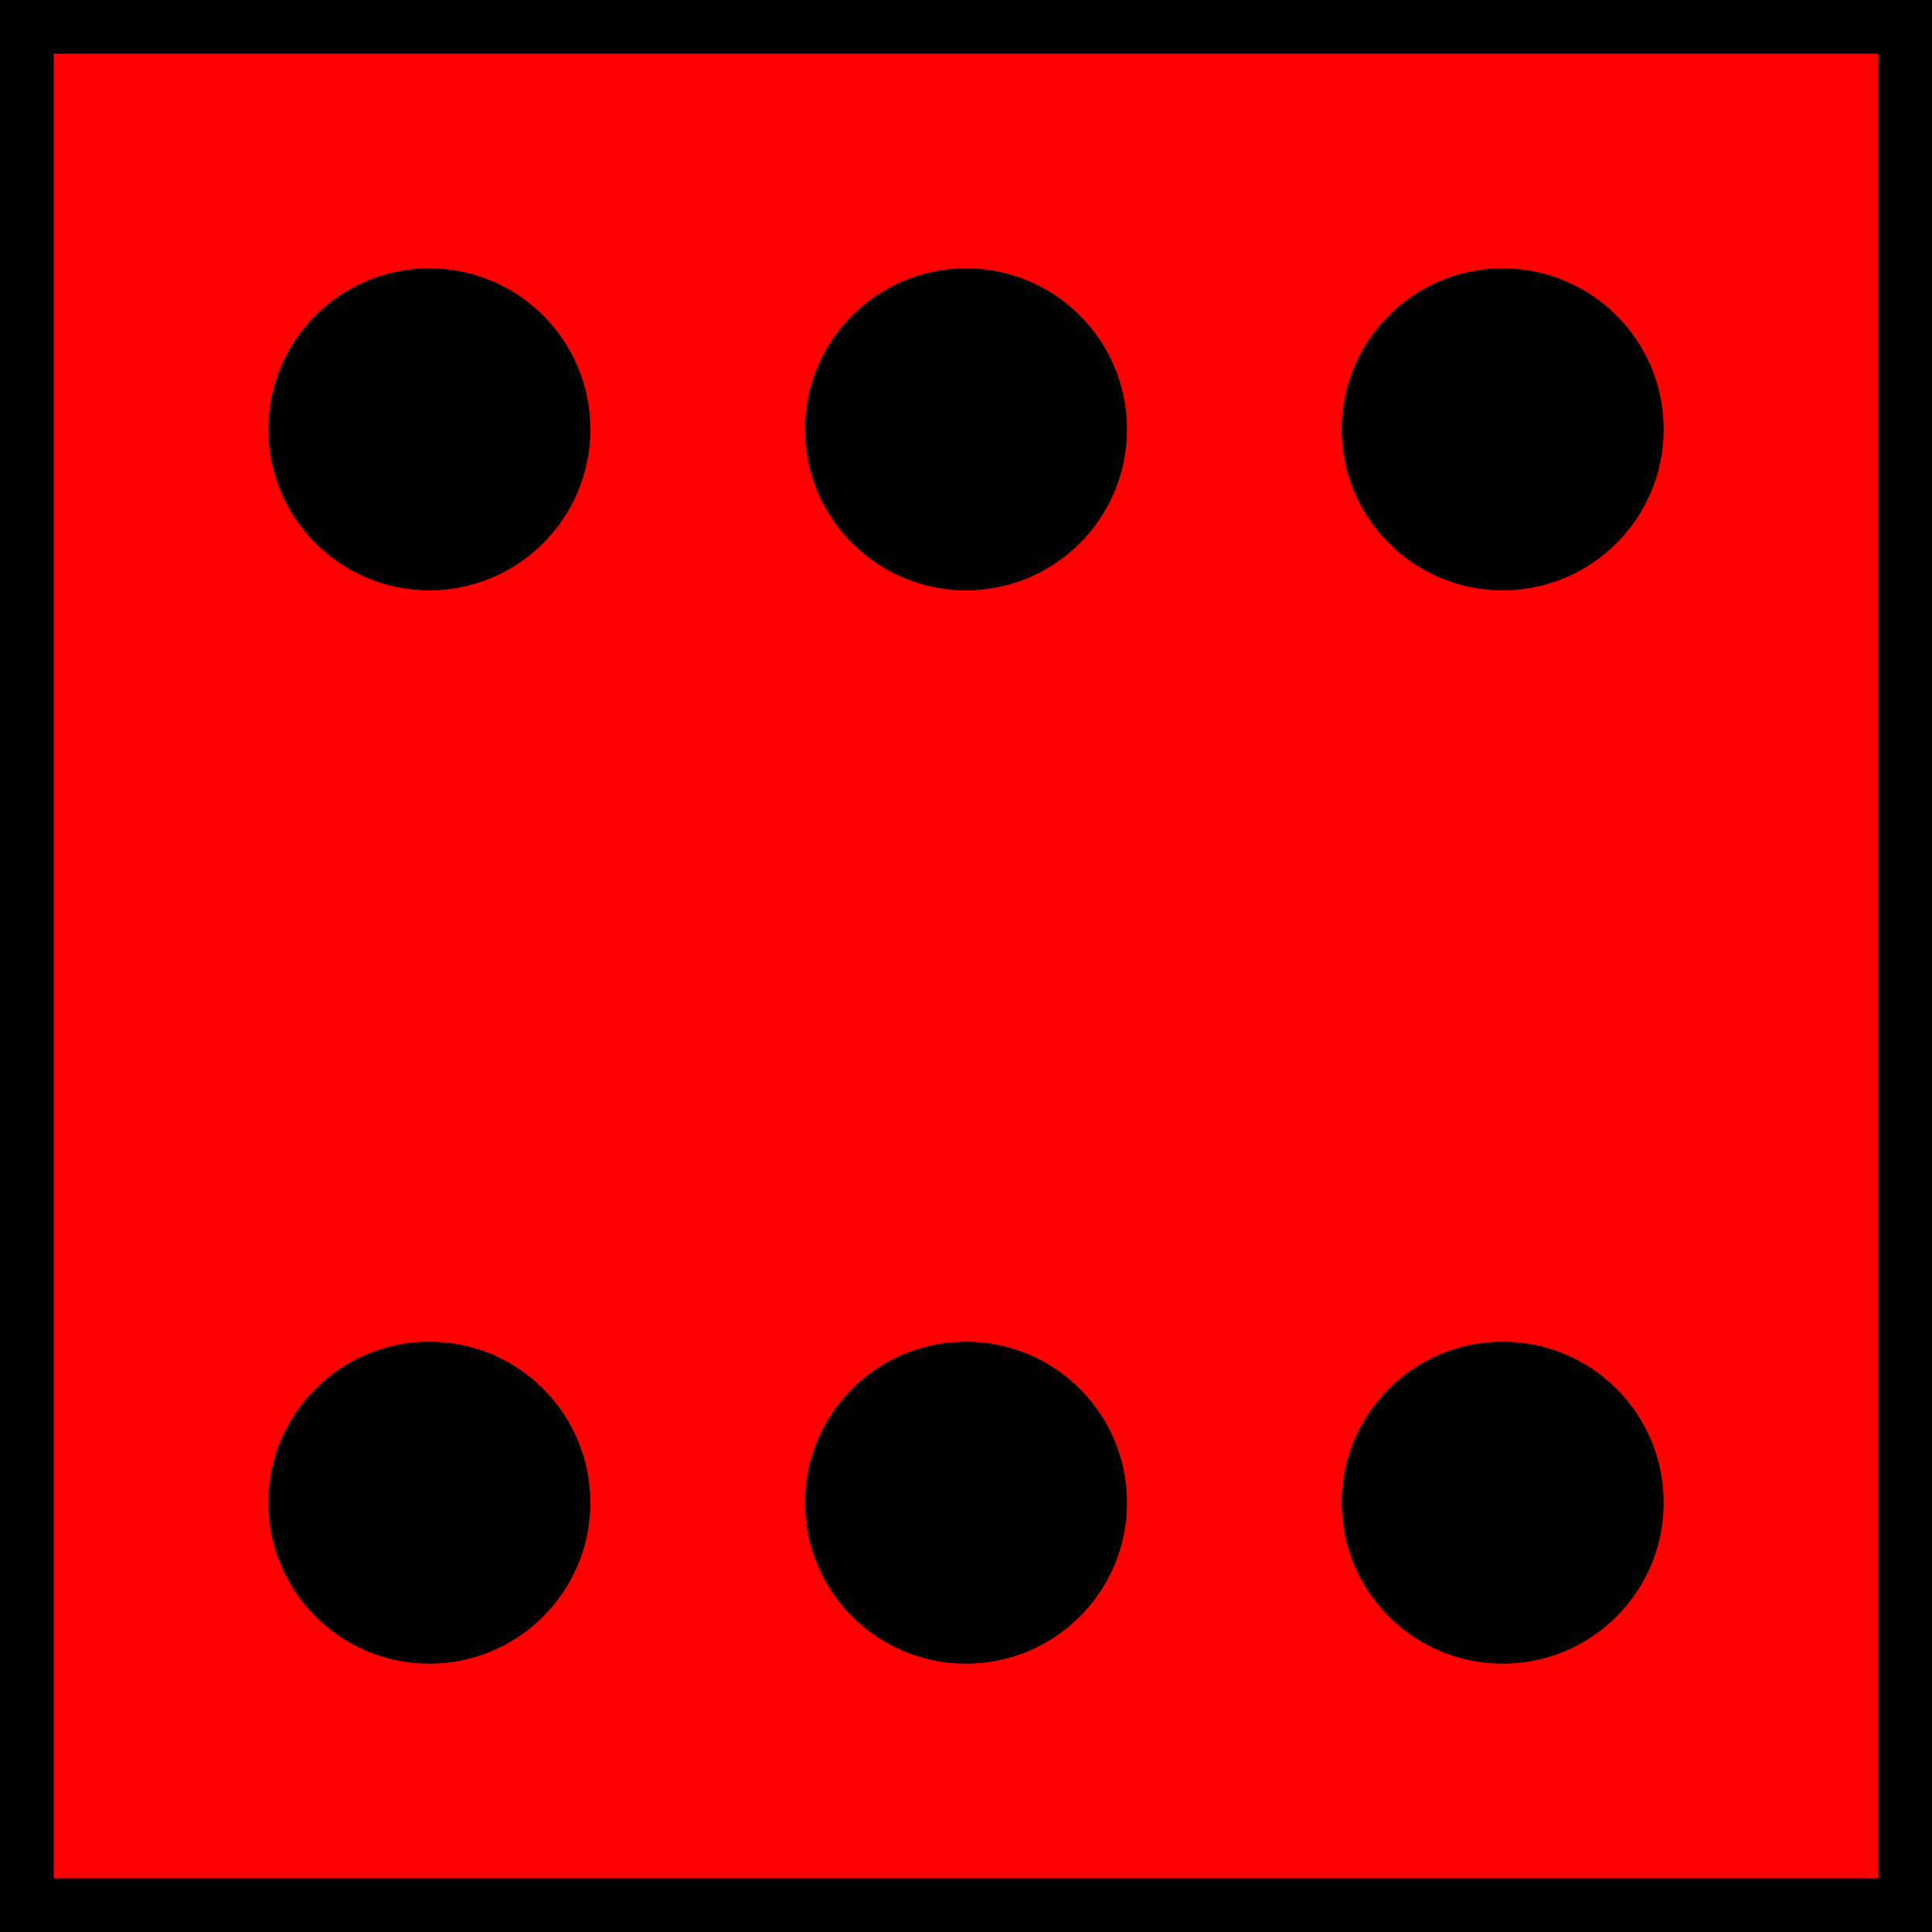
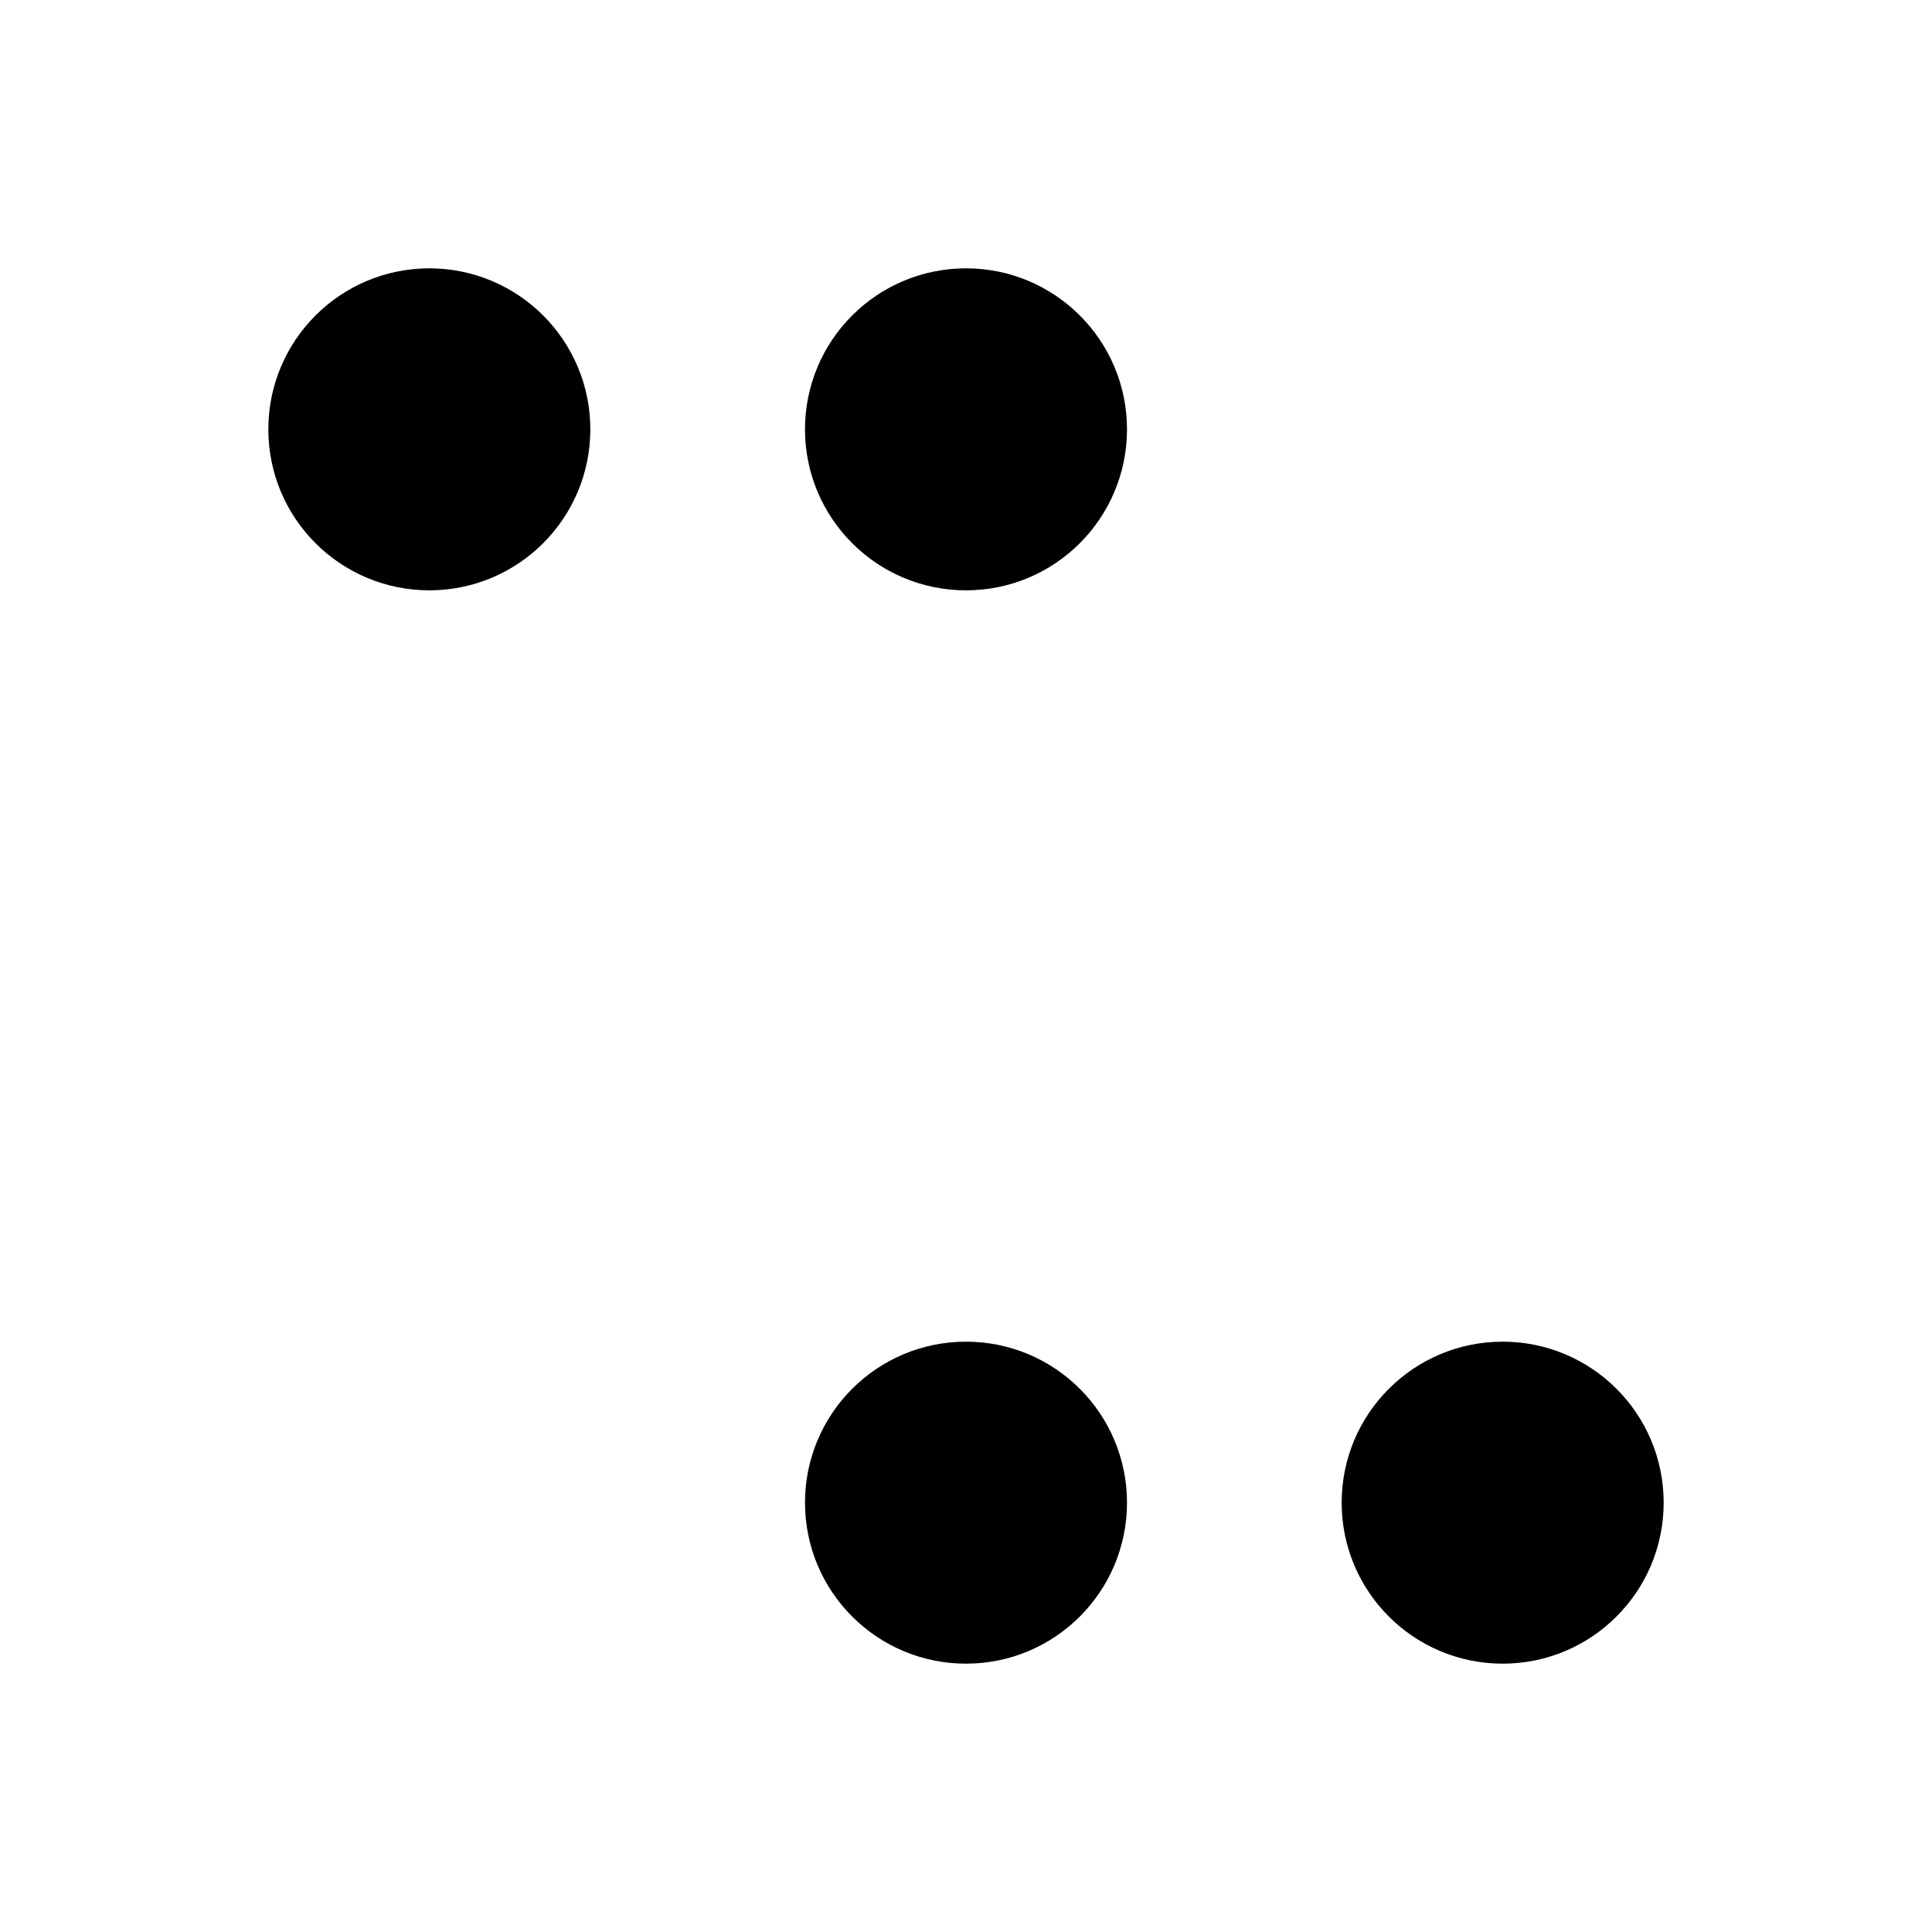
<svg xmlns="http://www.w3.org/2000/svg" version="1.1" viewBox="0 0 36 36">
  <g transform="translate(-4.5 -966.86)" fill-rule="evenodd" stroke="#000" stroke-width="1px">
-     <rect transform="translate(0 962.36)" x="5" y="5" width="35" height="35" fill="#f00" />
    <path transform="translate(0 962.36)" d="m15 12.5c0 1.381-1.119 2.5-2.5 2.5s-2.5-1.119-2.5-2.5 1.119-2.5 2.5-2.5c1.381 0 2.5 1.119 2.5 2.5z" />
    <path transform="translate(0 962.36)" d="m25 12.5c0 1.381-1.119 2.5-2.5 2.5s-2.5-1.119-2.5-2.5 1.119-2.5 2.5-2.5c1.381 0 2.5 1.119 2.5 2.5z" />
-     <path transform="translate(0 962.36)" d="m35 12.5c0 1.381-1.119 2.5-2.5 2.5s-2.5-1.119-2.5-2.5 1.119-2.5 2.5-2.5c1.381 0 2.5 1.119 2.5 2.5z" />
-     <path transform="translate(0 962.36)" d="m15 32.5c0 1.381-1.119 2.5-2.5 2.5s-2.5-1.119-2.5-2.5 1.119-2.5 2.5-2.5c1.381 0 2.5 1.119 2.5 2.5z" />
    <path transform="translate(0 962.36)" d="m25 32.5c0 1.381-1.119 2.5-2.5 2.5s-2.5-1.119-2.5-2.5 1.119-2.5 2.5-2.5c1.381 0 2.5 1.119 2.5 2.5z" />
    <path transform="translate(0 962.36)" d="m35 32.5c0 1.381-1.119 2.5-2.5 2.5s-2.5-1.119-2.5-2.5 1.119-2.5 2.5-2.5c1.381 0 2.5 1.119 2.5 2.5z" />
  </g>
</svg>